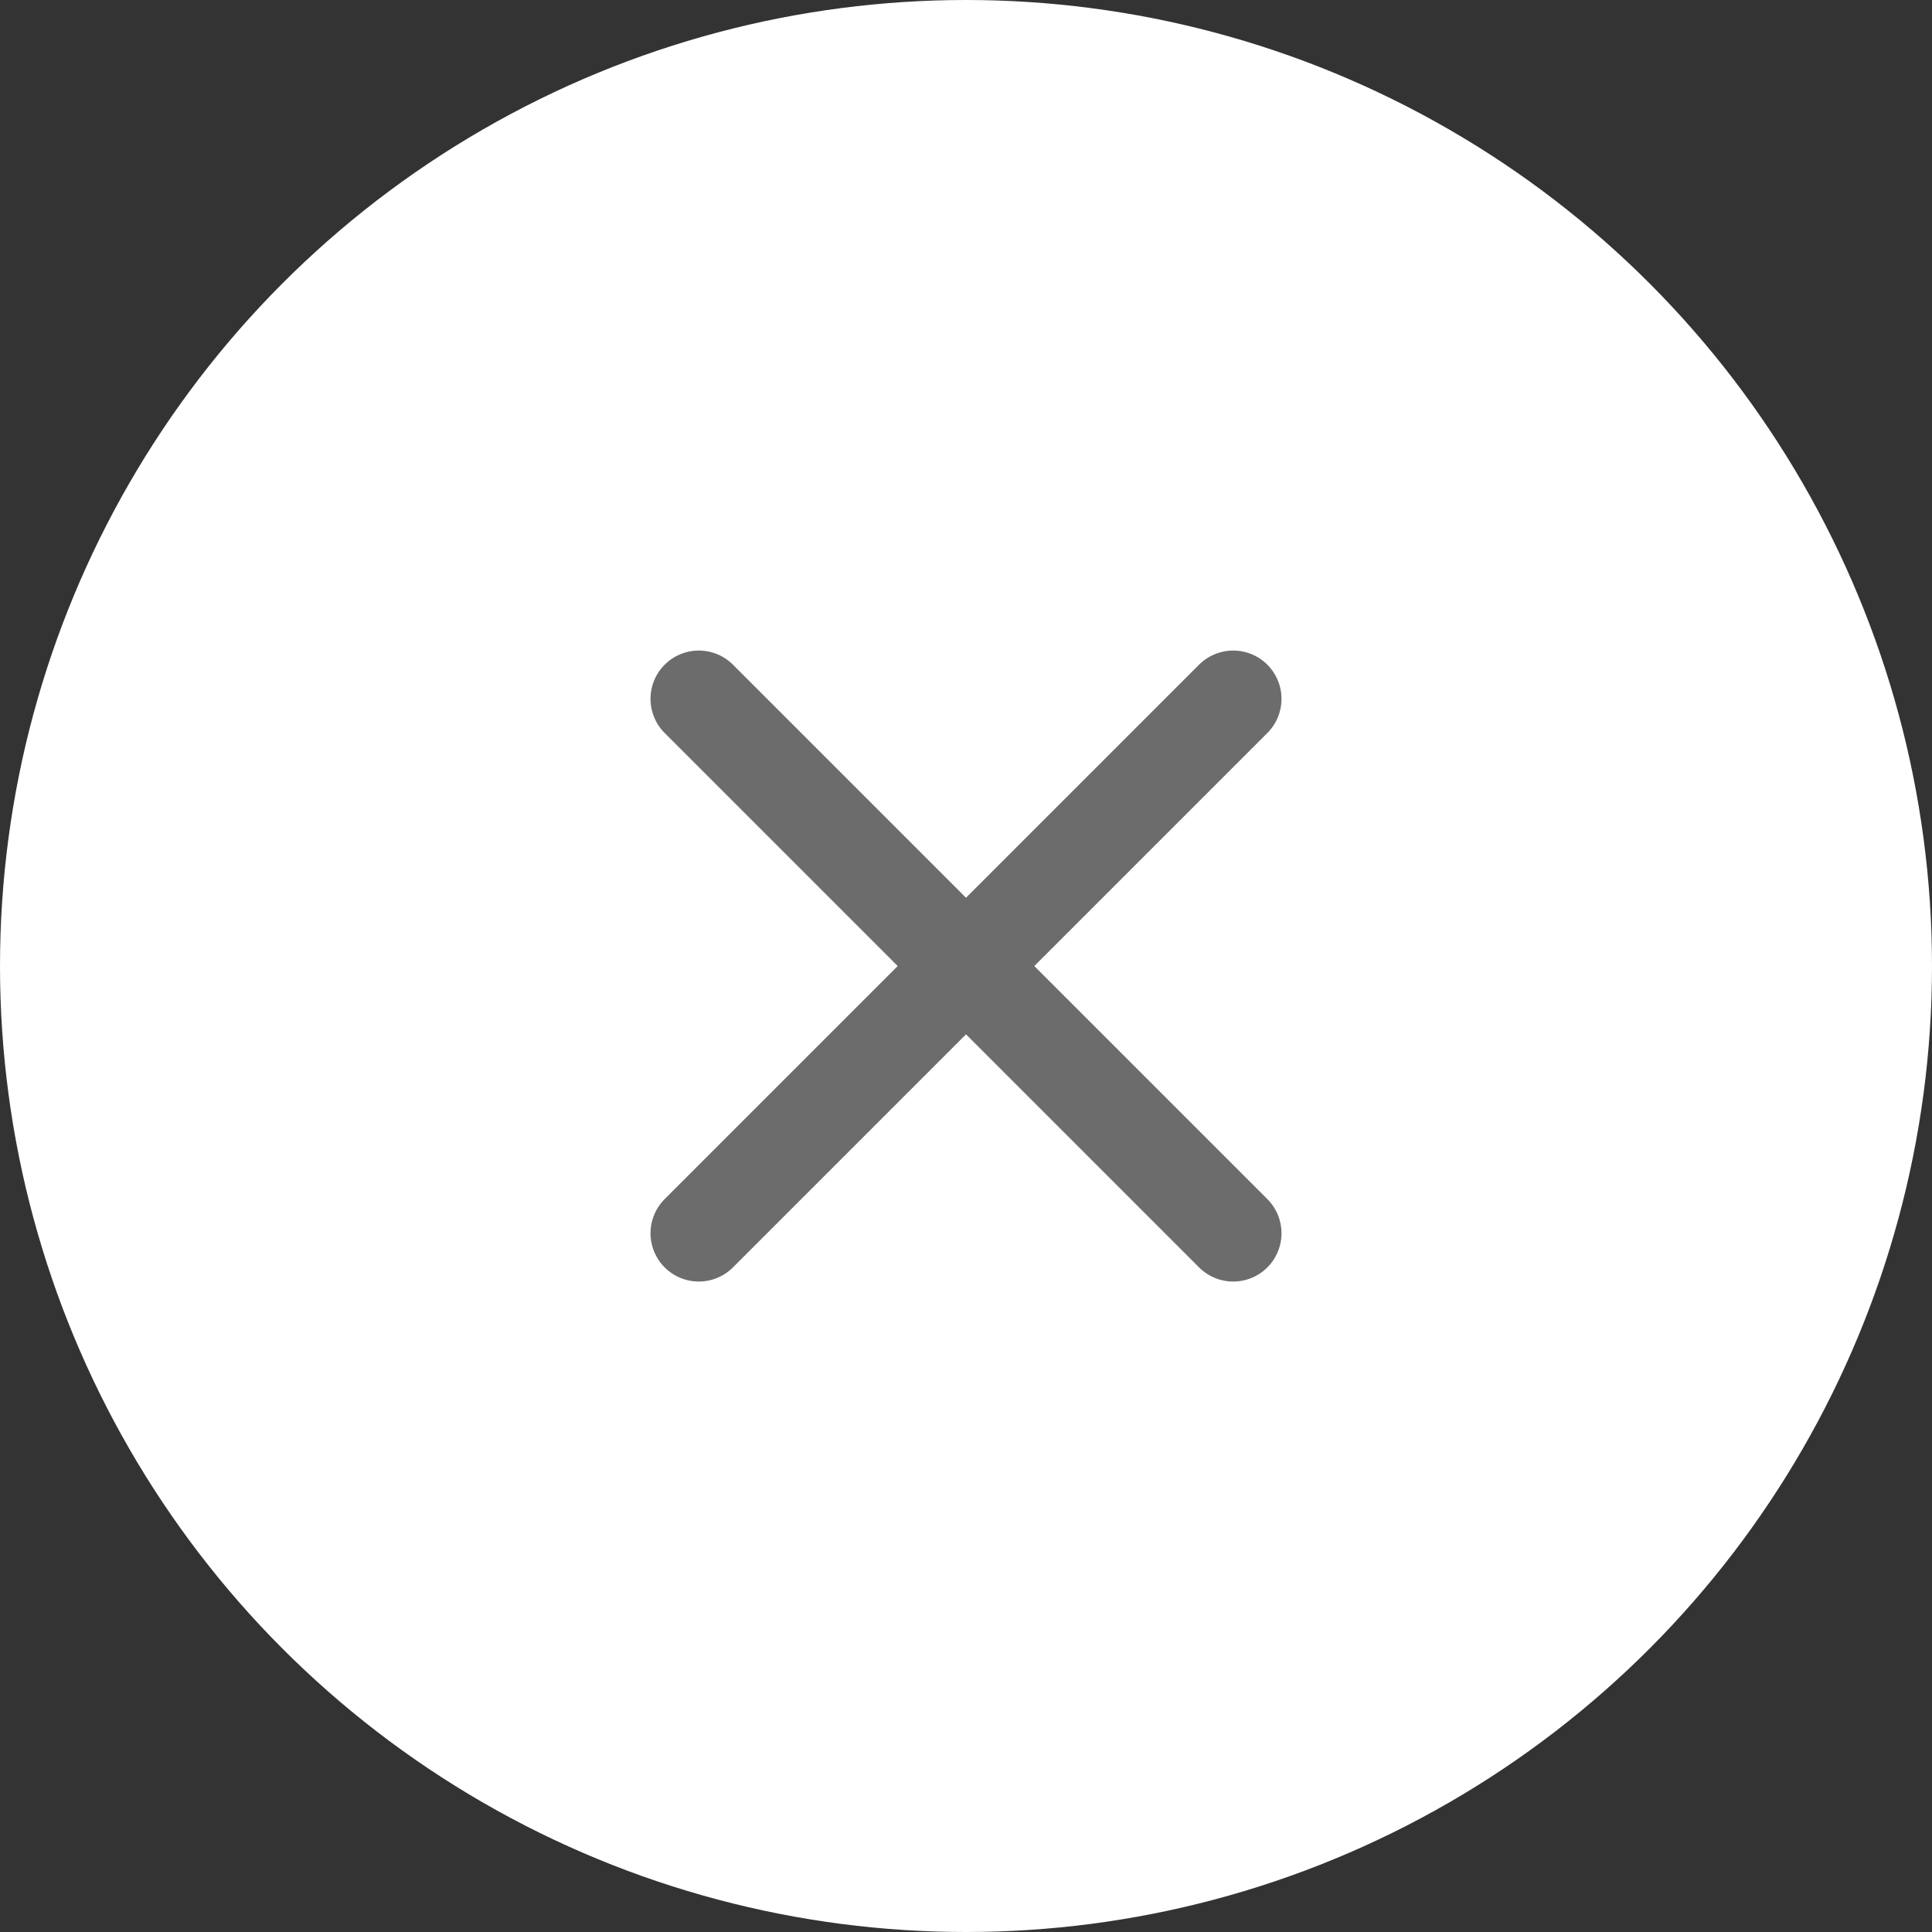
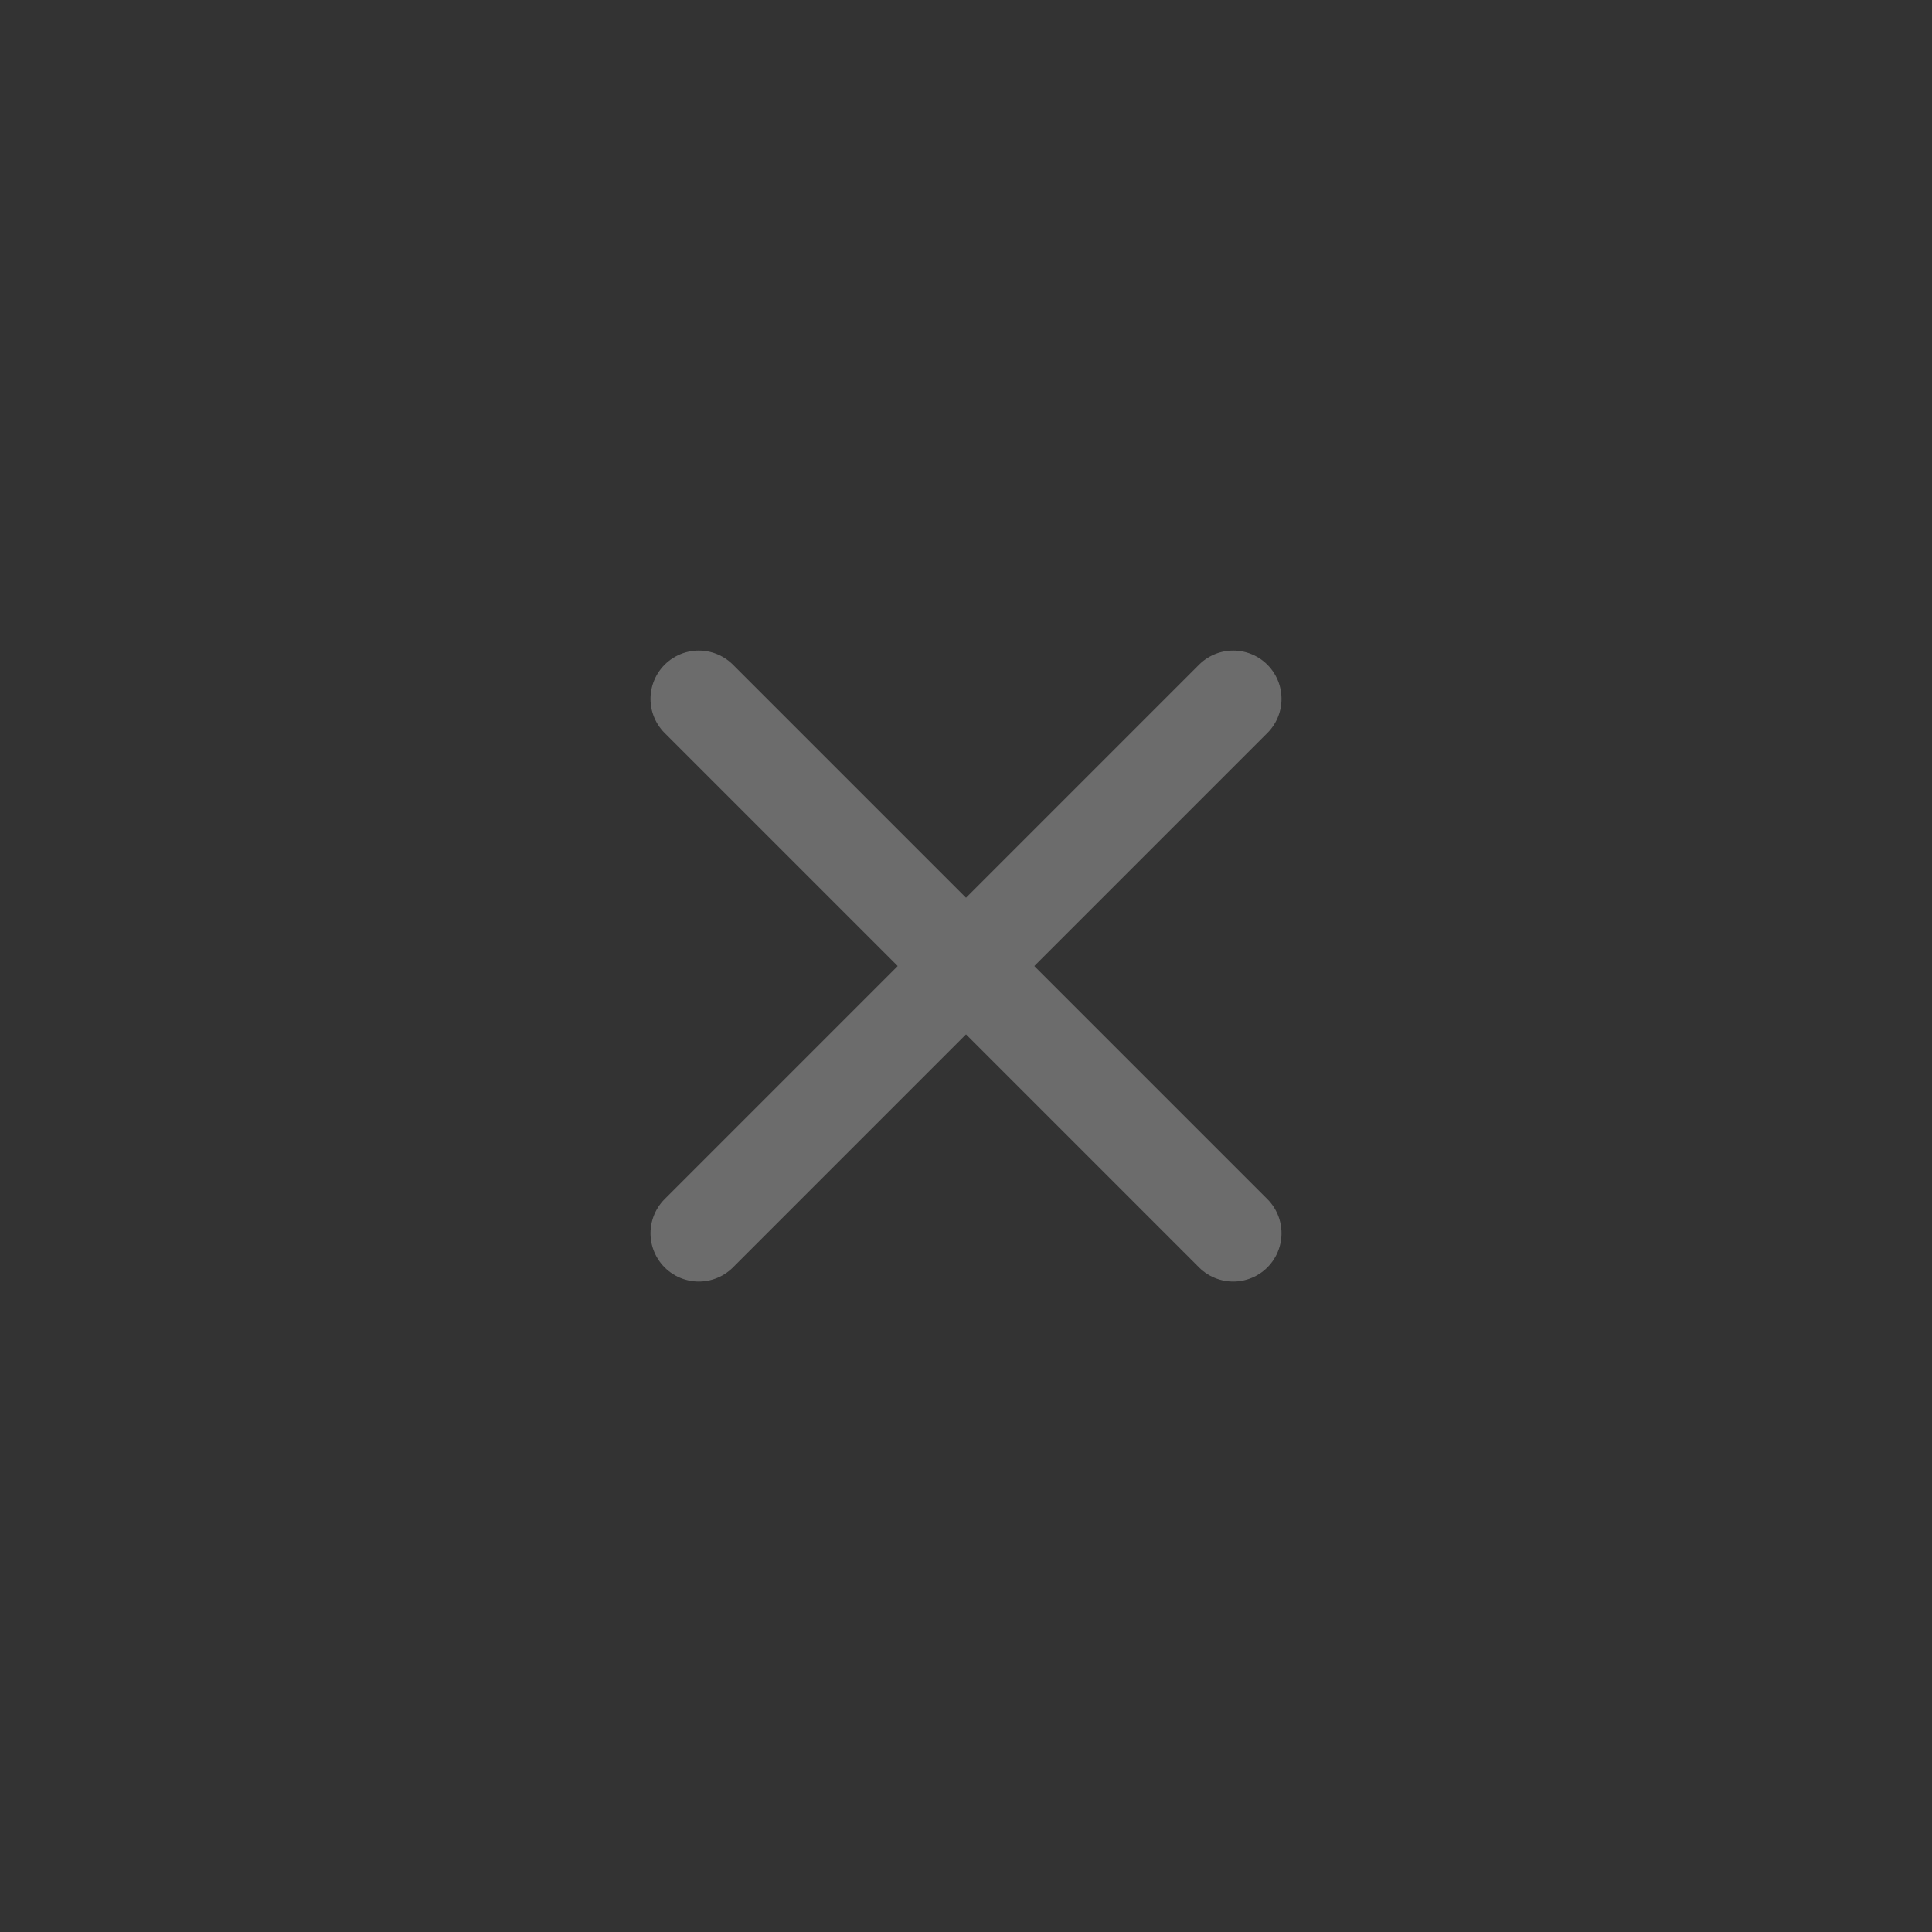
<svg xmlns="http://www.w3.org/2000/svg" width="40" height="40" viewBox="0 0 40 40" fill="none">
  <rect x="0" y="0" width="40" height="40" fill="#333333" stroke="none" />
-   <circle cx="20" cy="20" r="20" fill="white" />
  <path d="M25.532 14.469L14.468 25.533" stroke="#6C6C6C" stroke-width="2" stroke-linecap="round" stroke-linejoin="round" />
  <path d="M14.468 14.469L25.532 25.533" stroke="#6C6C6C" stroke-width="2" stroke-linecap="round" stroke-linejoin="round" />
</svg>